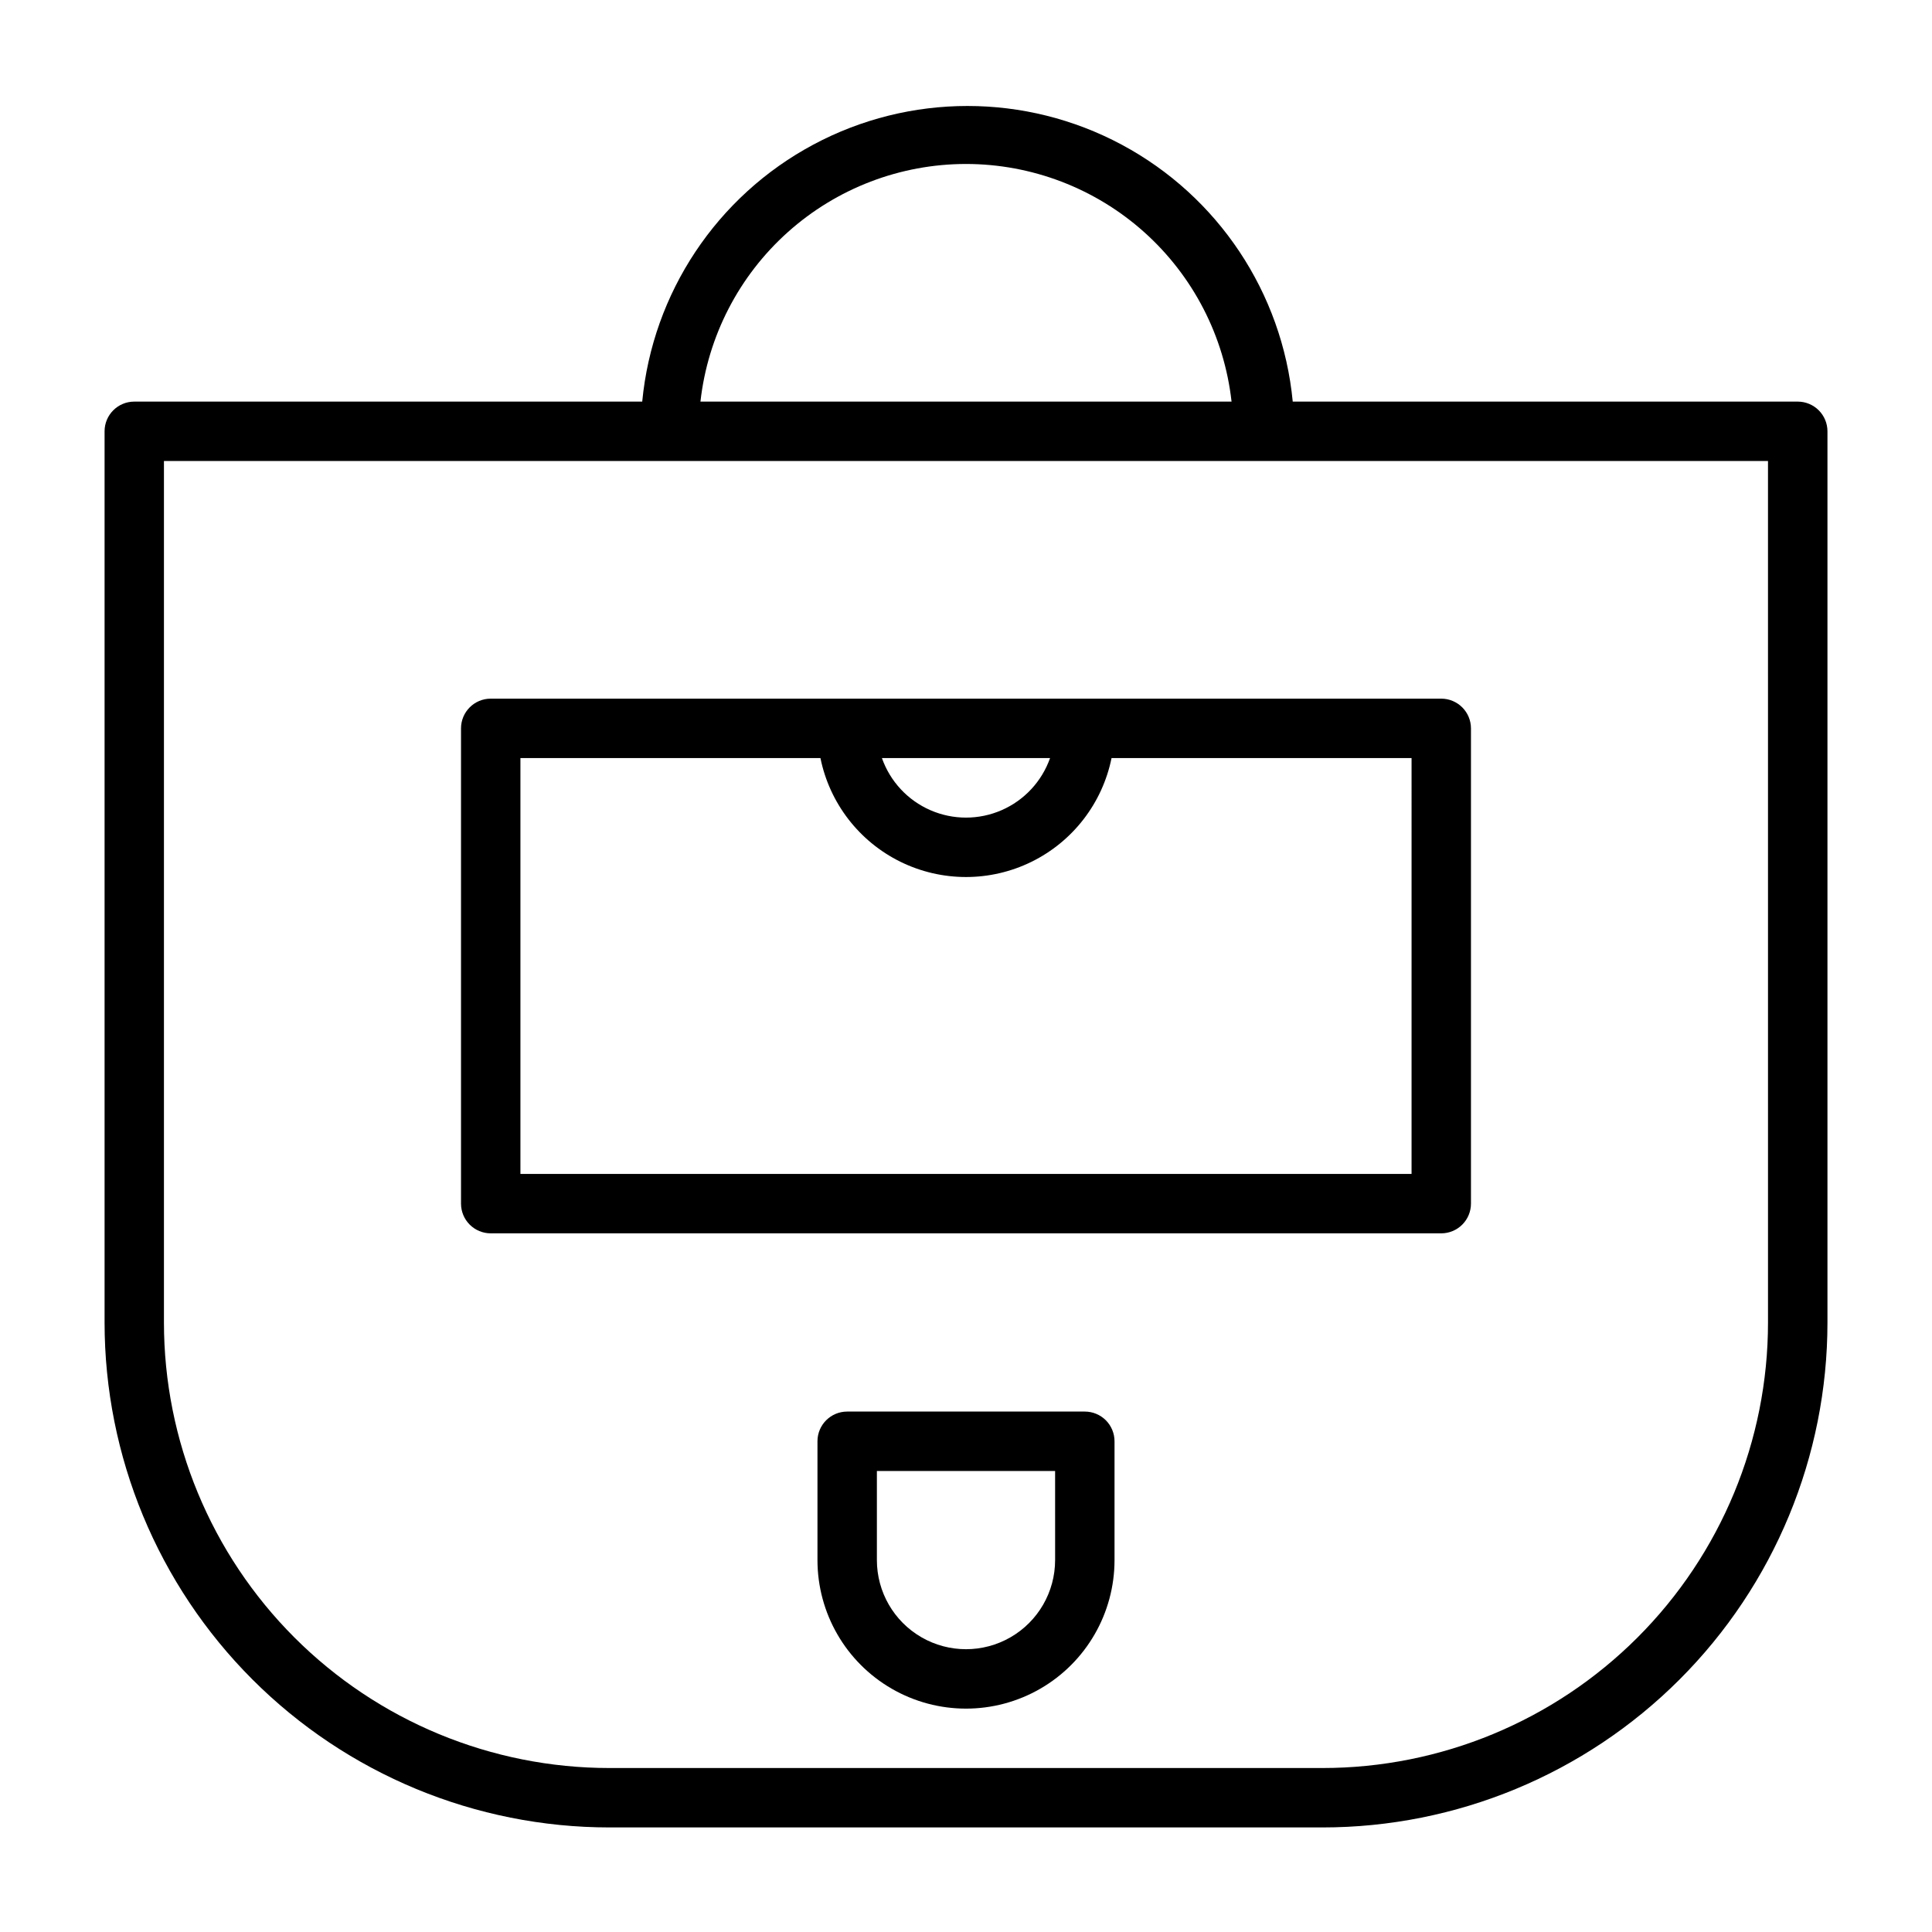
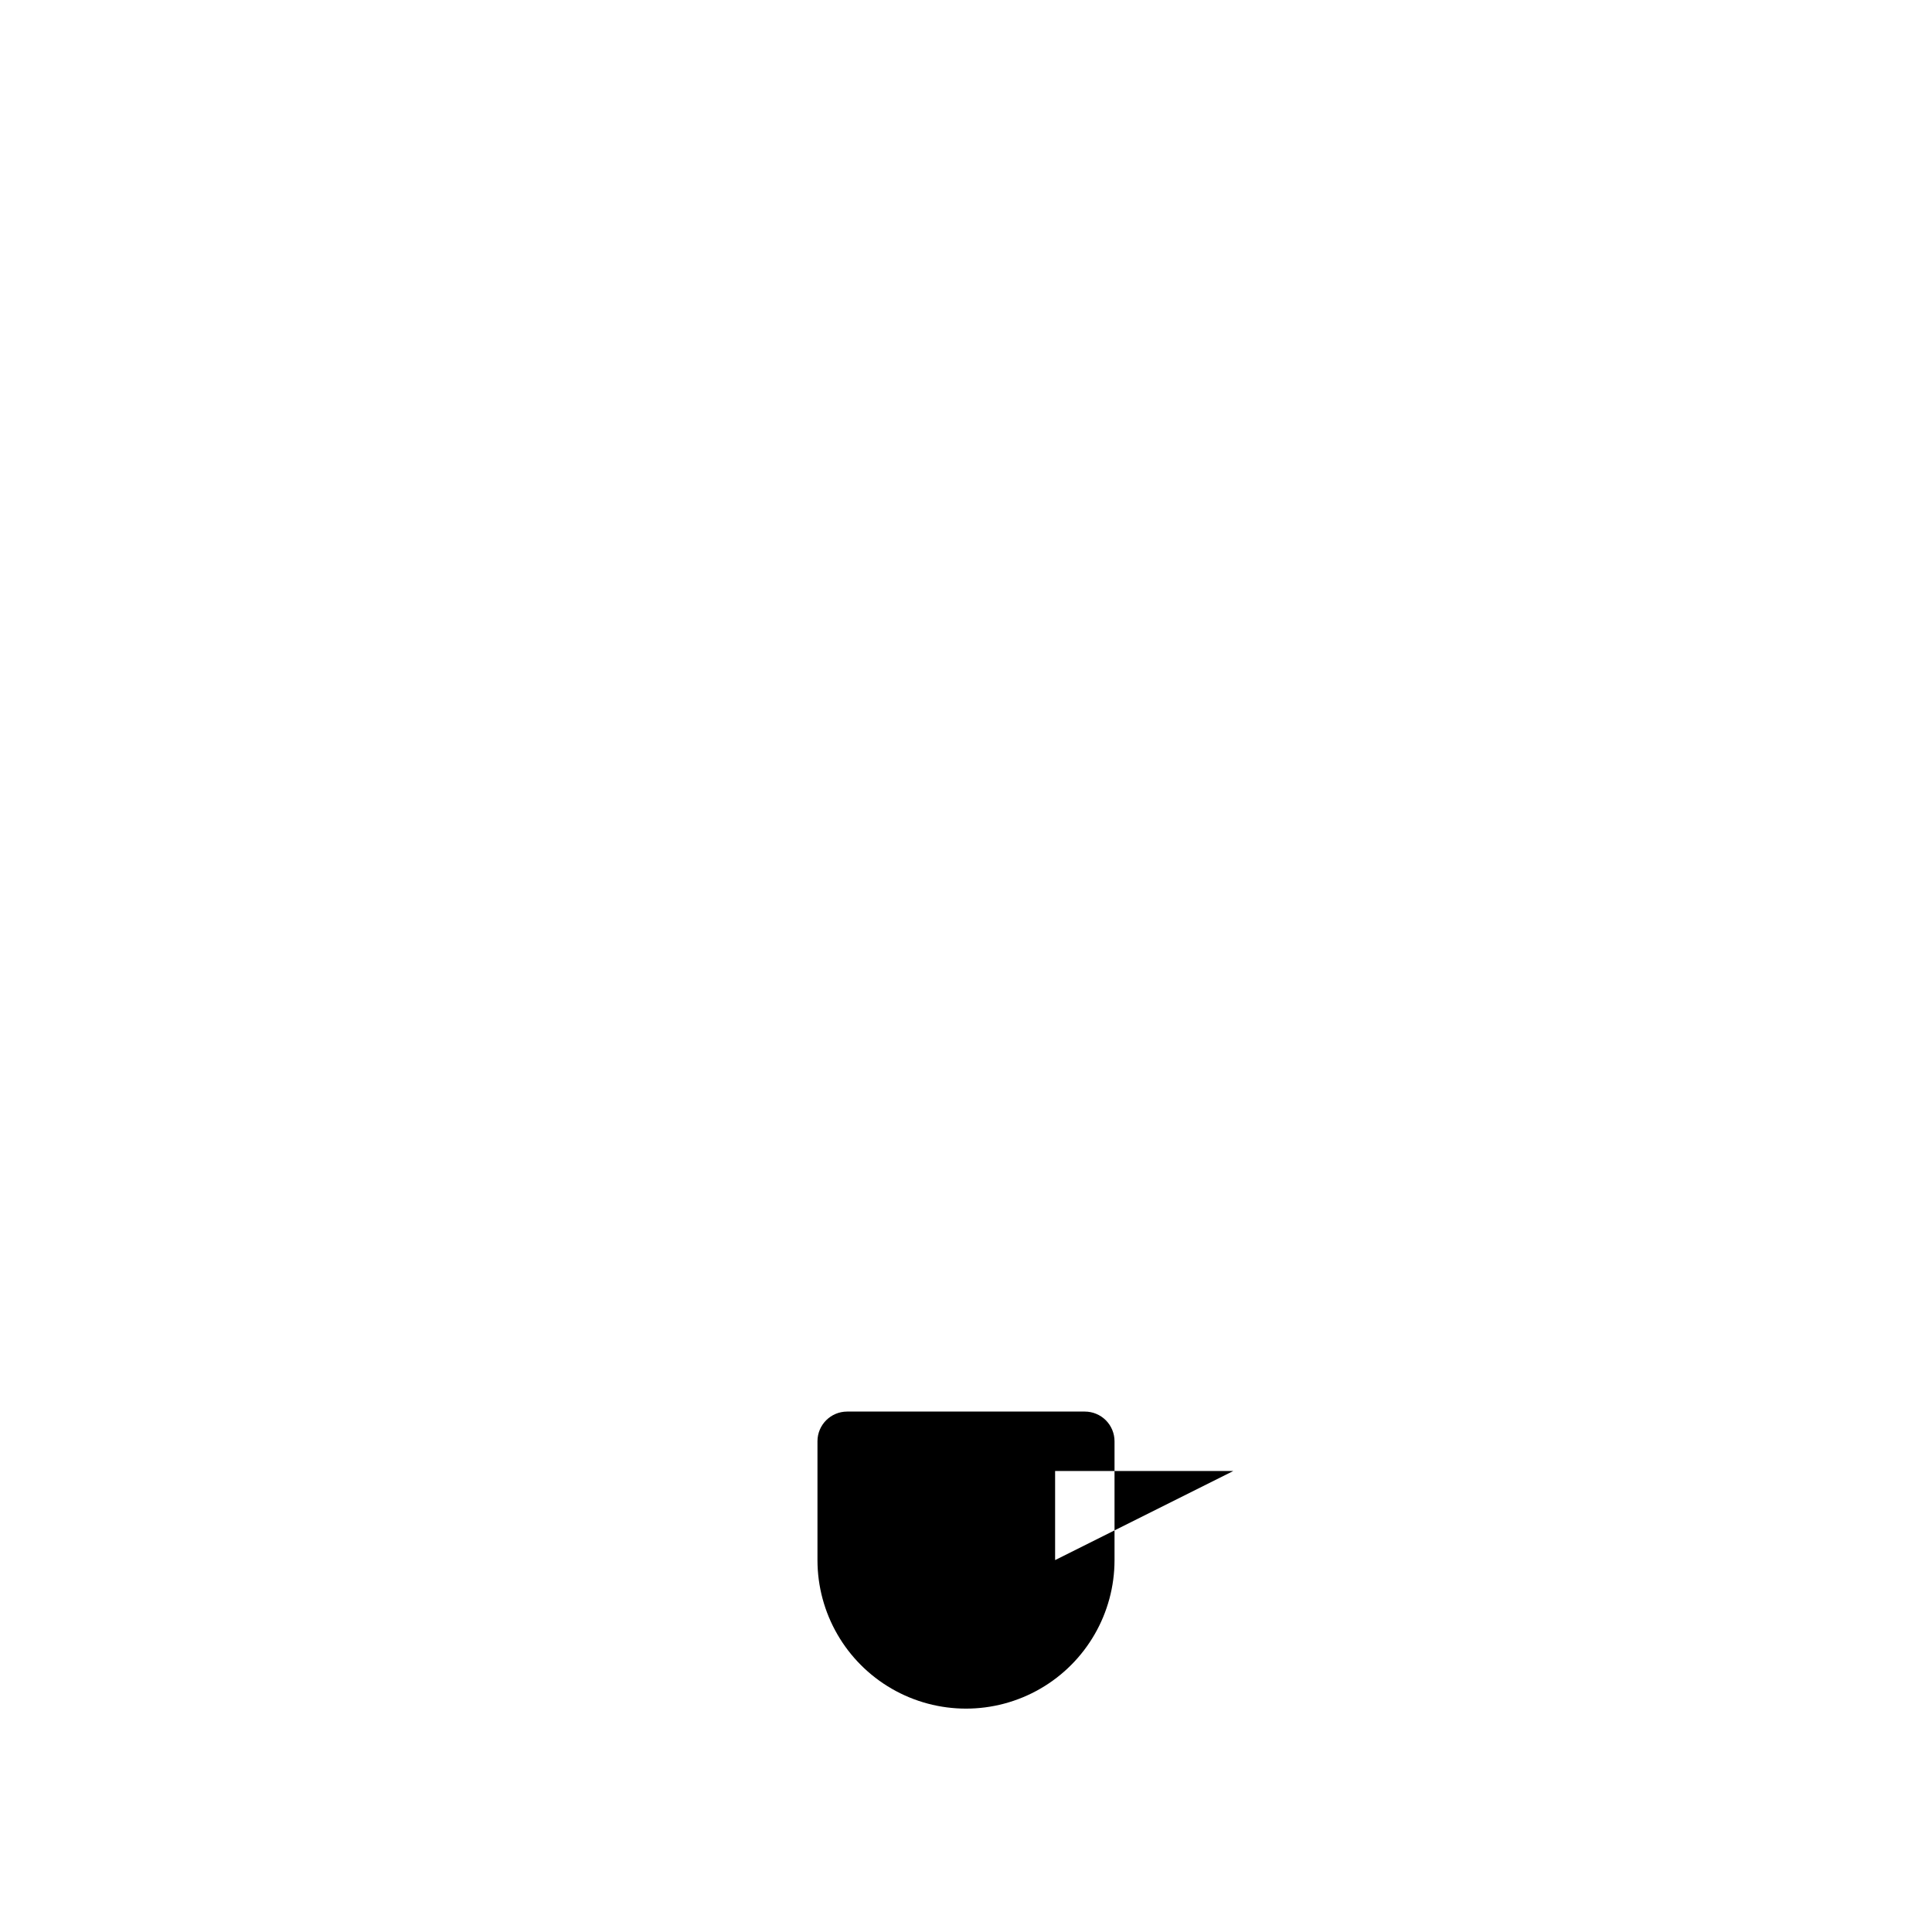
<svg xmlns="http://www.w3.org/2000/svg" fill="#000000" width="800px" height="800px" version="1.1" viewBox="144 144 512 512">
  <g>
-     <path d="m620.41 250.43h-133.82c-2.758-28.844-19.766-54.398-45.309-68.082s-56.238-13.684-81.781 0-42.547 39.238-45.305 68.082h-134.61c-4.348 0-7.871 3.523-7.871 7.871v236.16c0 35.496 14.098 69.531 39.195 94.629s59.137 39.199 94.629 39.199h188.93c35.496 0 69.531-14.102 94.629-39.199s39.199-59.133 39.199-94.629v-236.16c0-2.086-0.832-4.09-2.309-5.566-1.477-1.477-3.477-2.305-5.566-2.305zm-220.41-62.977c17.418 0.008 34.227 6.438 47.211 18.055 12.98 11.617 21.227 27.609 23.164 44.922h-140.75c1.938-17.312 10.184-33.305 23.168-44.922 12.98-11.617 29.789-18.047 47.211-18.055zm212.54 307.01c0 31.32-12.441 61.352-34.586 83.496s-52.176 34.586-83.496 34.586h-188.93c-31.316 0-61.352-12.441-83.496-34.586-22.145-22.145-34.586-52.176-34.586-83.496v-228.29h425.09z" />
-     <path d="m431.49 518.08h-62.977c-4.348 0-7.875 3.523-7.875 7.871v31.488c0 14.062 7.504 27.059 19.684 34.09 12.176 7.031 27.18 7.031 39.359 0 12.176-7.031 19.68-20.027 19.68-34.09v-31.488c0-2.086-0.832-4.09-2.305-5.566-1.477-1.473-3.481-2.305-5.566-2.305zm-7.871 39.359h-0.004c0 8.438-4.5 16.234-11.809 20.453-7.305 4.219-16.309 4.219-23.613 0-7.309-4.219-11.809-12.016-11.809-20.453v-23.613h47.23z" />
-     <path d="m368.51 329.15h-94.465c-4.348 0-7.871 3.527-7.871 7.875v125.95c0 2.086 0.828 4.09 2.305 5.566 1.477 1.473 3.477 2.305 5.566 2.305h251.9c2.09 0 4.09-0.832 5.566-2.305 1.477-1.477 2.309-3.481 2.309-5.566v-125.95c0-2.09-0.832-4.09-2.309-5.566-1.477-1.477-3.477-2.309-5.566-2.309zm53.766 15.742v0.004c-2.18 6.188-6.832 11.195-12.848 13.812-6.016 2.621-12.848 2.621-18.863 0-6.016-2.617-10.668-7.625-12.848-13.812zm95.801 110.21h-236.16v-110.21h79.508c2.426 11.957 10.262 22.109 21.211 27.492 10.949 5.379 23.773 5.379 34.723 0 10.949-5.383 18.785-15.535 21.211-27.492h79.508z" />
+     <path d="m431.49 518.08h-62.977c-4.348 0-7.875 3.523-7.875 7.871v31.488c0 14.062 7.504 27.059 19.684 34.09 12.176 7.031 27.18 7.031 39.359 0 12.176-7.031 19.68-20.027 19.68-34.09v-31.488c0-2.086-0.832-4.09-2.305-5.566-1.477-1.473-3.481-2.305-5.566-2.305zm-7.871 39.359h-0.004v-23.613h47.23z" />
  </g>
</svg>